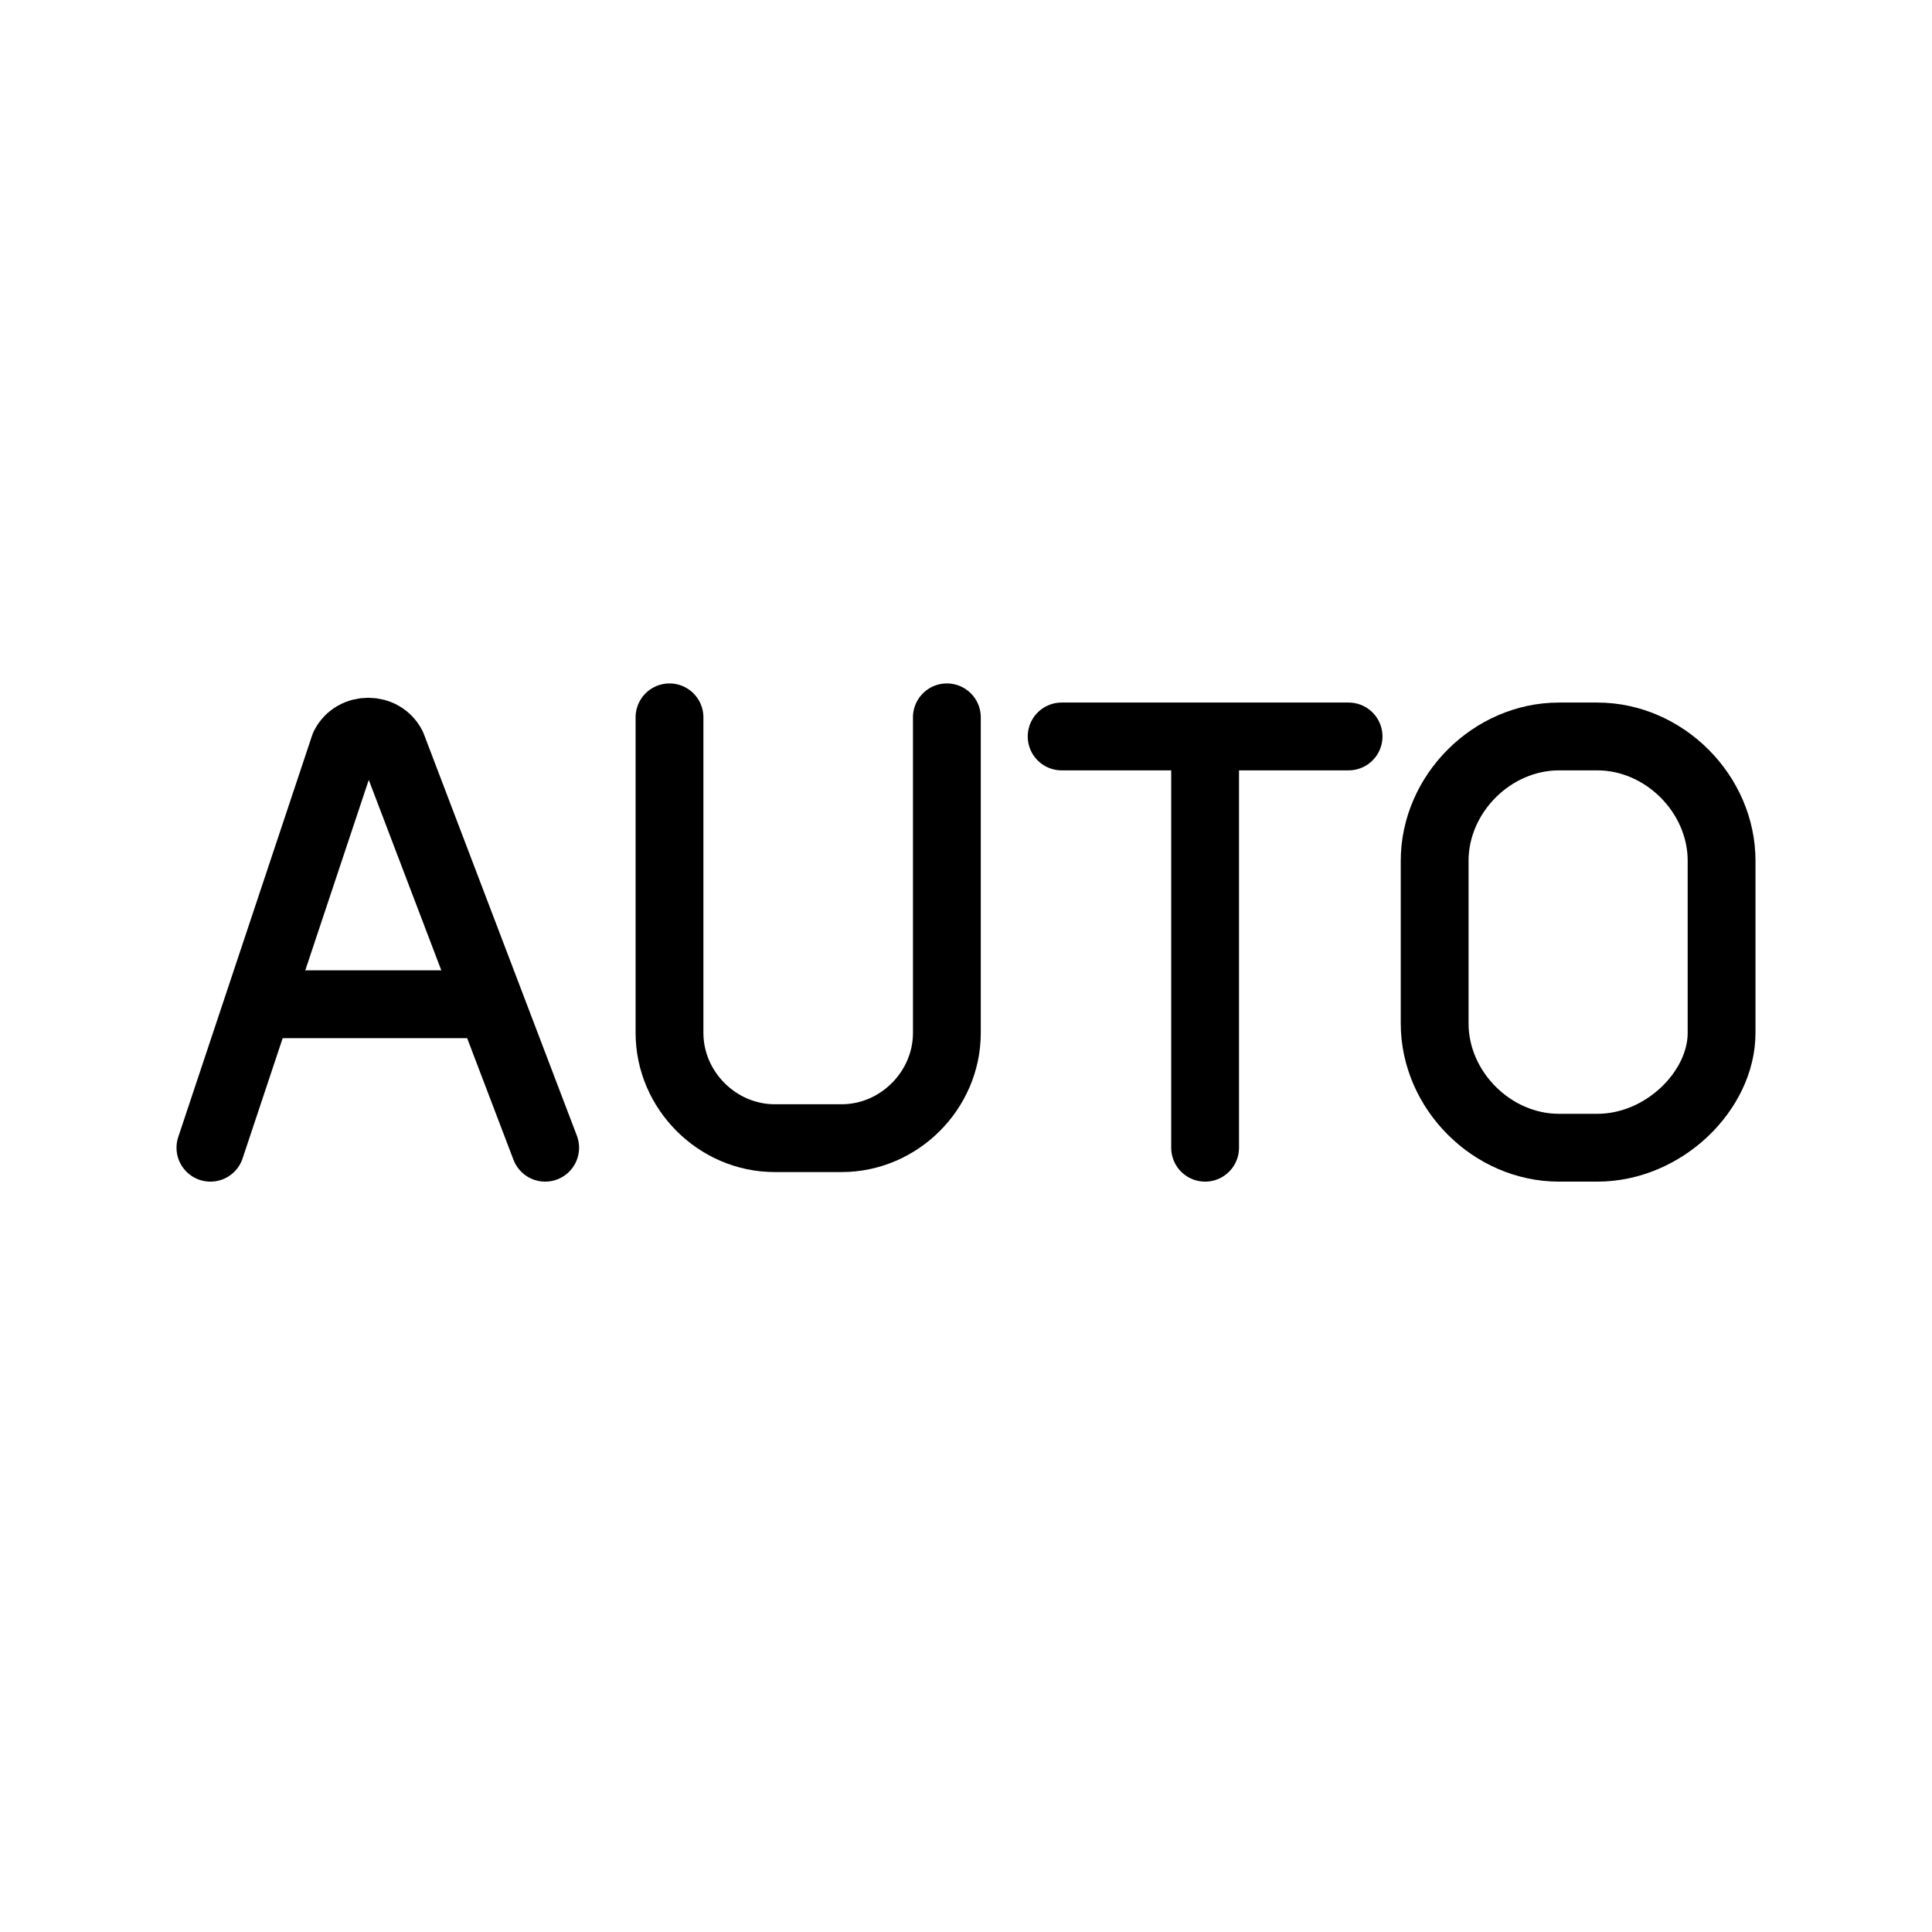
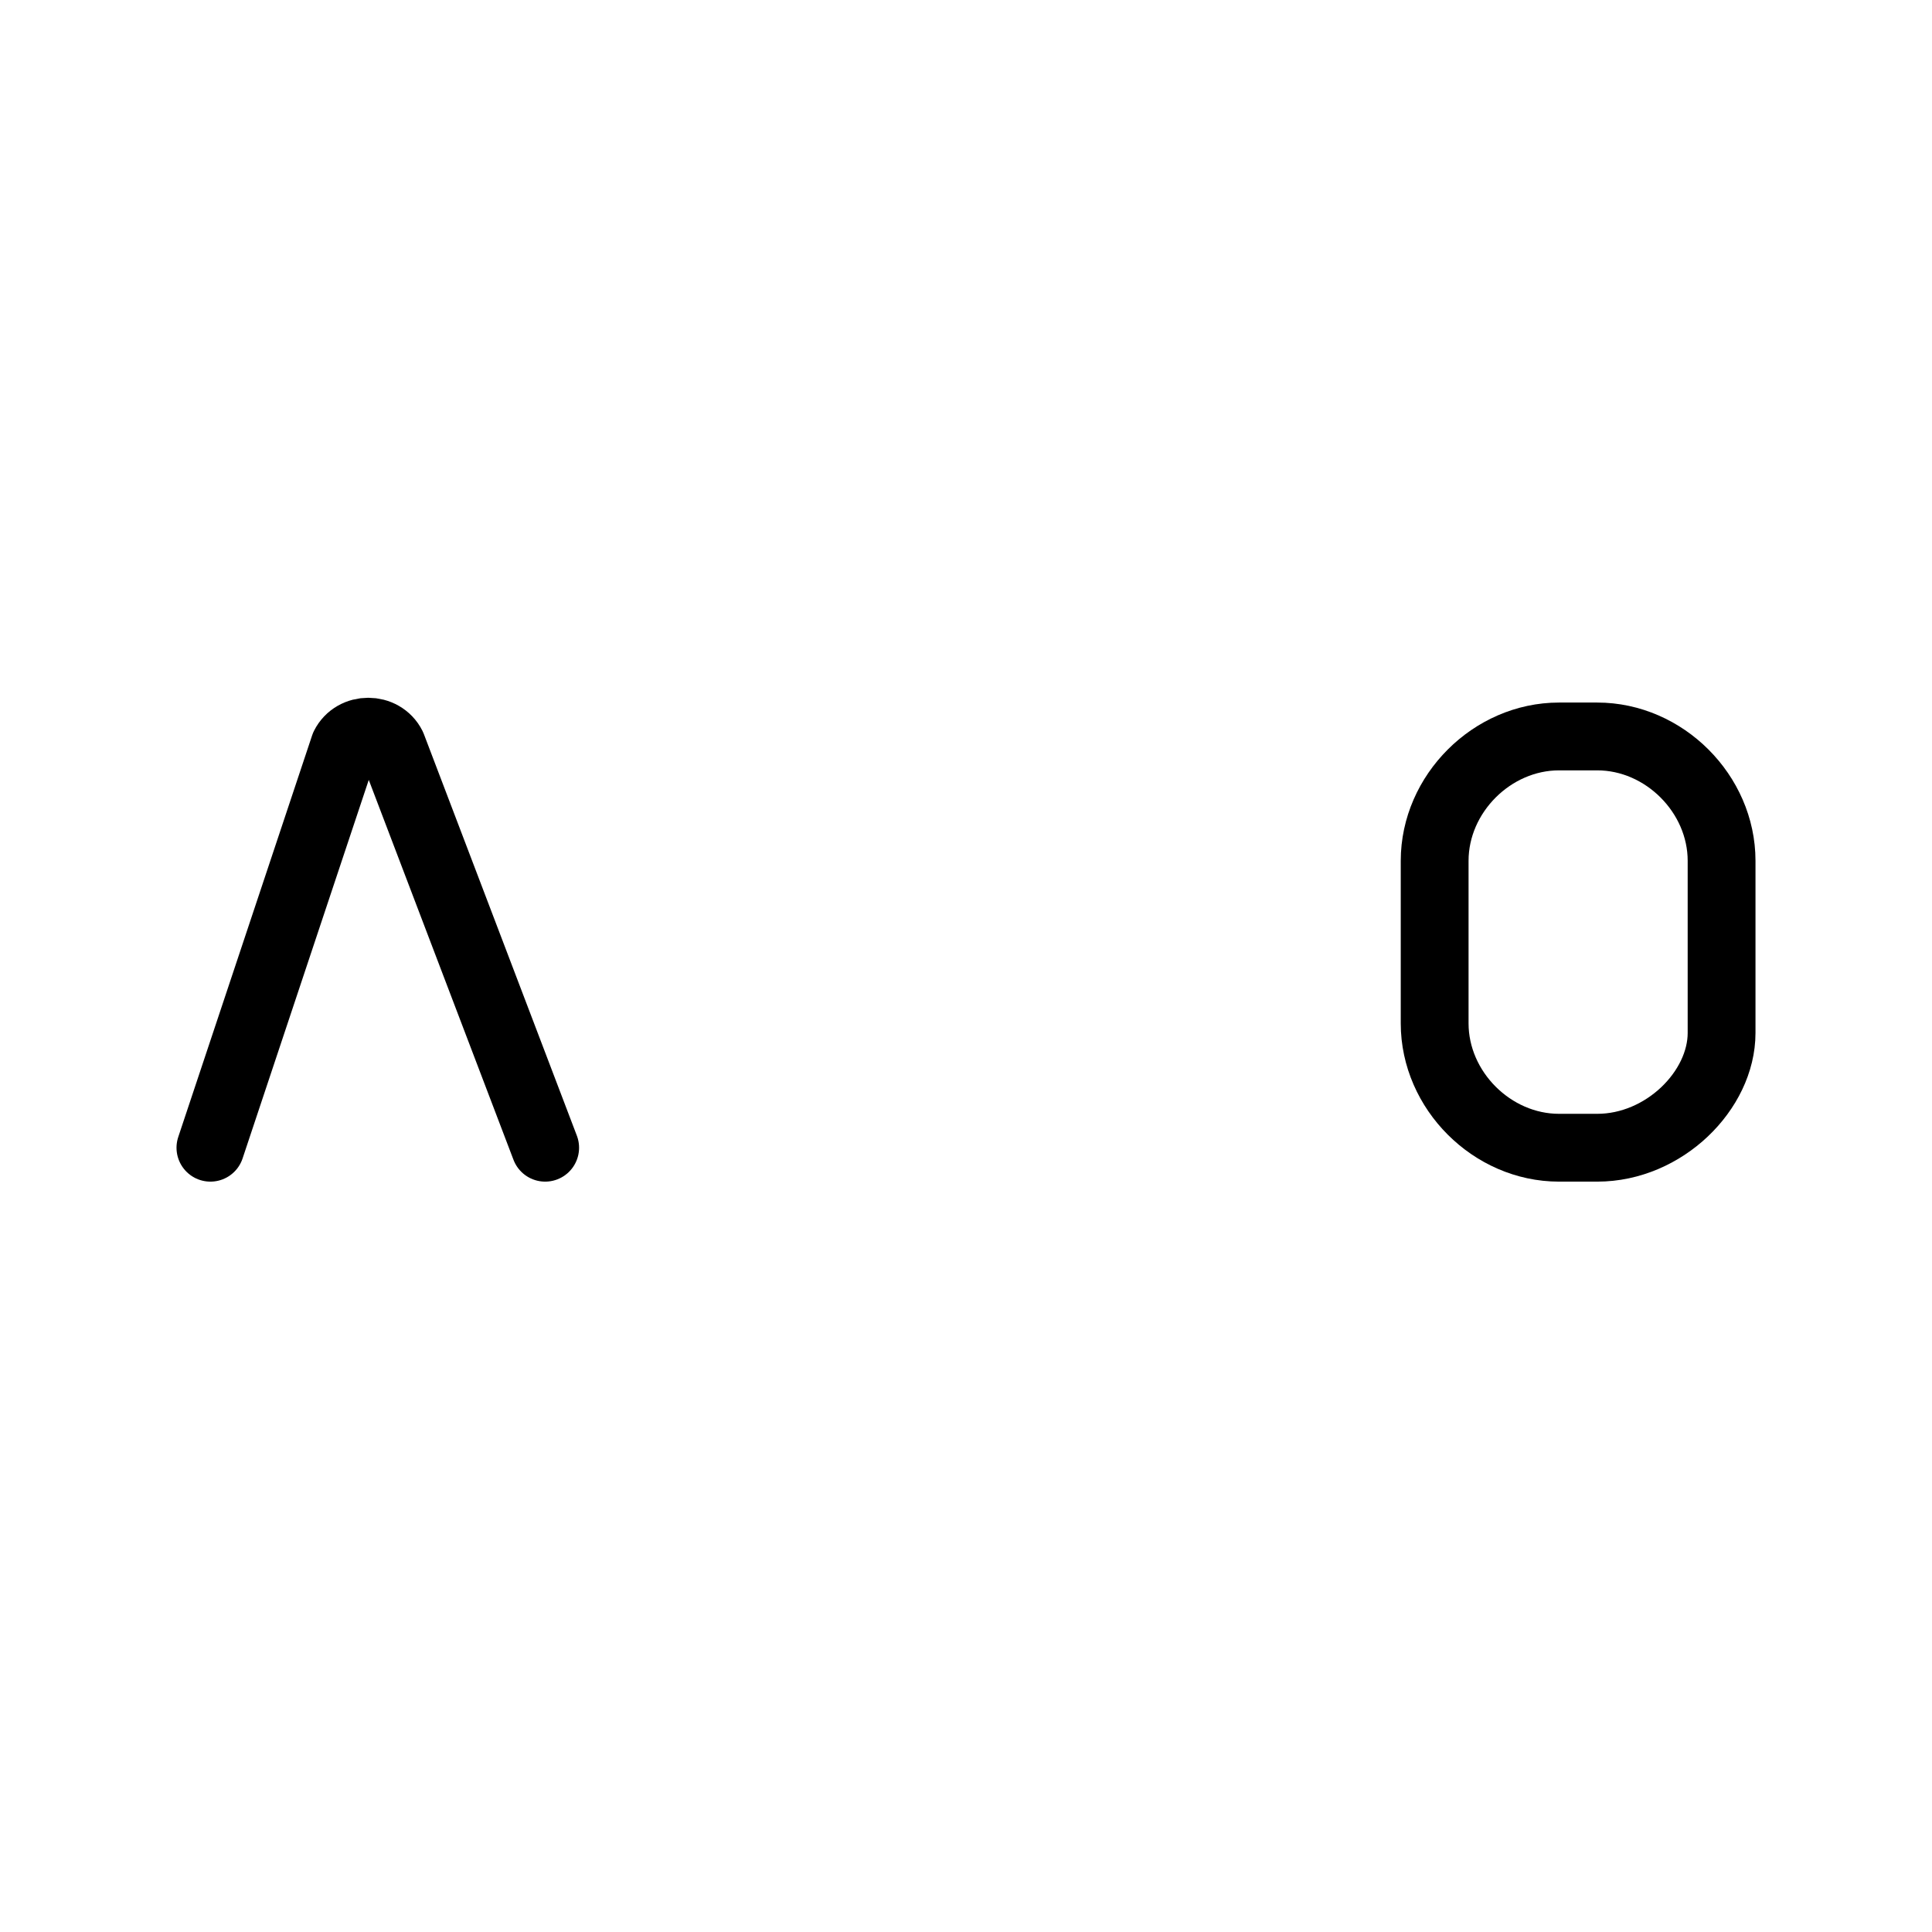
<svg xmlns="http://www.w3.org/2000/svg" version="1.1" id="图层_1" x="0px" y="0px" viewBox="0 0 20.2 20.2" style="enable-background:new 0 0 20.2 20.2;" xml:space="preserve">
  <style type="text/css">
	.st0{fill:none;stroke:#000000;stroke-width:0.709;stroke-linecap:round;stroke-linejoin:round;stroke-miterlimit:10;}
</style>
  <path class="st0" d="M2.2,12l1.4-4.2c0.1-0.2,0.4-0.2,0.5,0L5.7,12" />
-   <line class="st0" x1="2.8" y1="10.5" x2="5" y2="10.5" />
-   <path class="st0" d="M9.9,7.5v3.3c0,0.6-0.5,1.1-1.1,1.1H8.1c-0.6,0-1.1-0.5-1.1-1.1V7.5" />
-   <line class="st0" x1="11.1" y1="7.7" x2="14.1" y2="7.7" />
-   <line class="st0" x1="12.6" y1="7.8" x2="12.6" y2="12" />
  <path class="st0" d="M16.7,12h-0.4c-0.7,0-1.3-0.6-1.3-1.3V9c0-0.7,0.6-1.3,1.3-1.3h0.4C17.4,7.7,18,8.3,18,9v1.8  C18,11.4,17.4,12,16.7,12z" />
</svg>